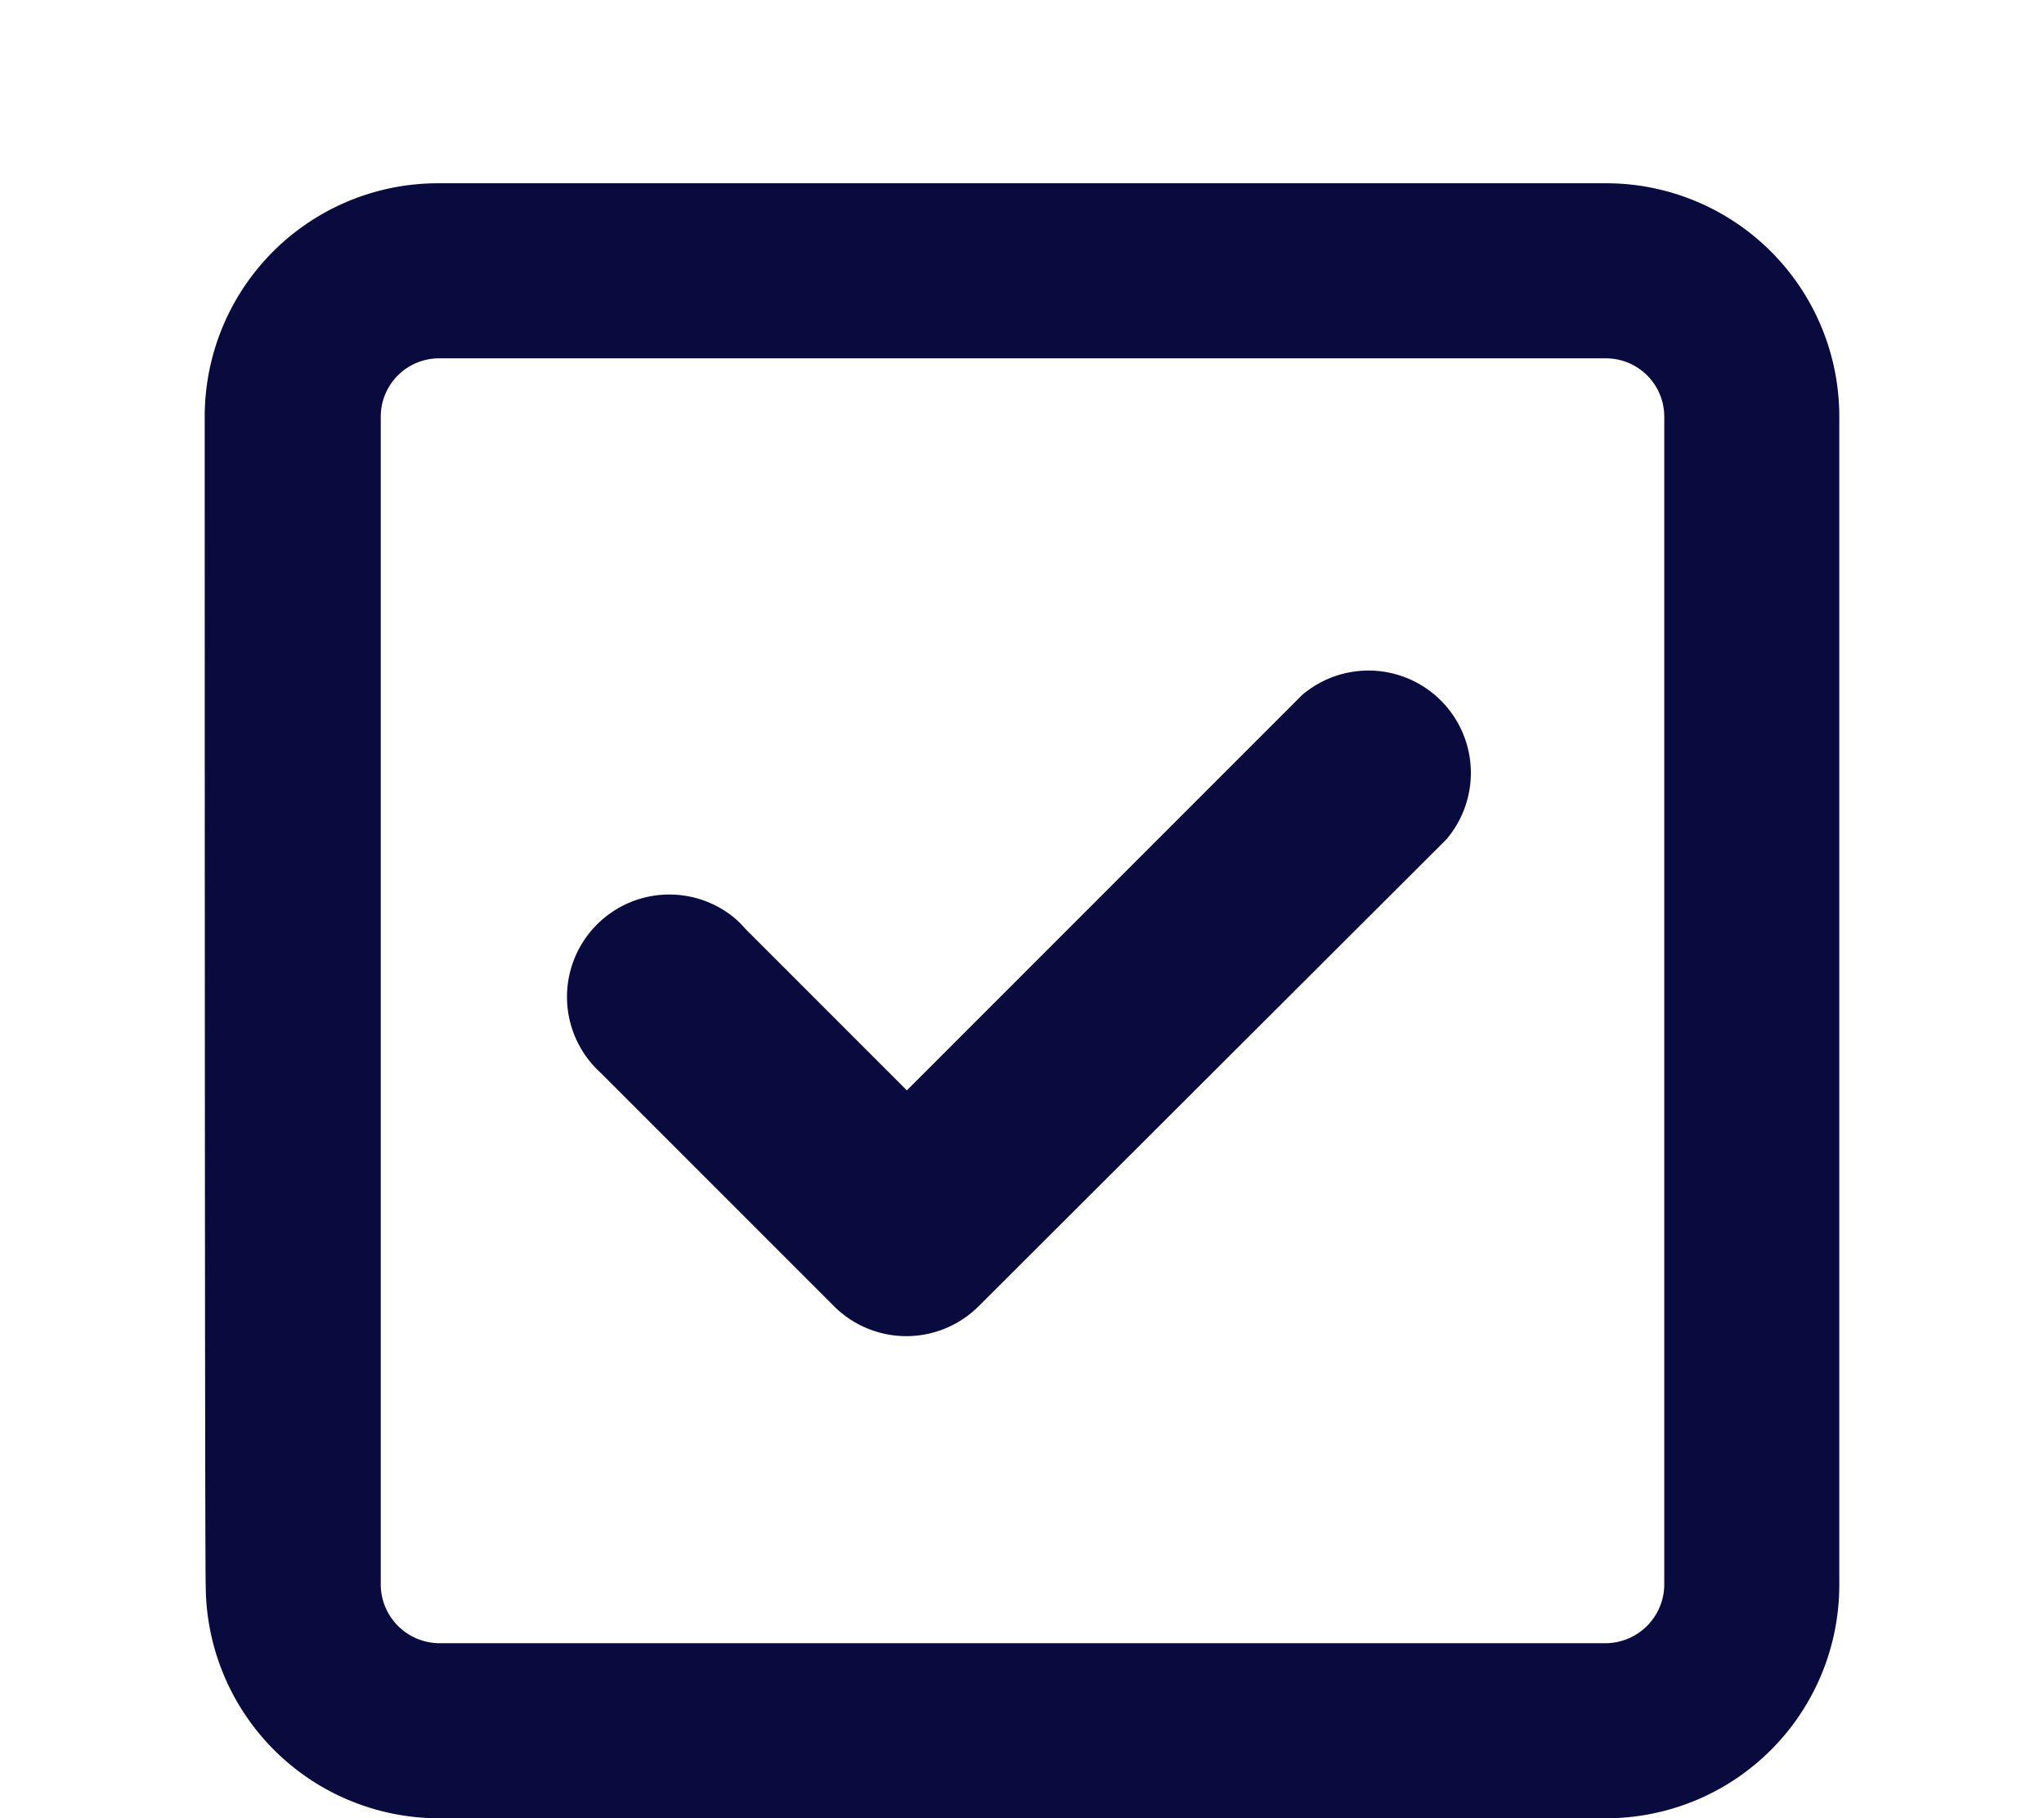
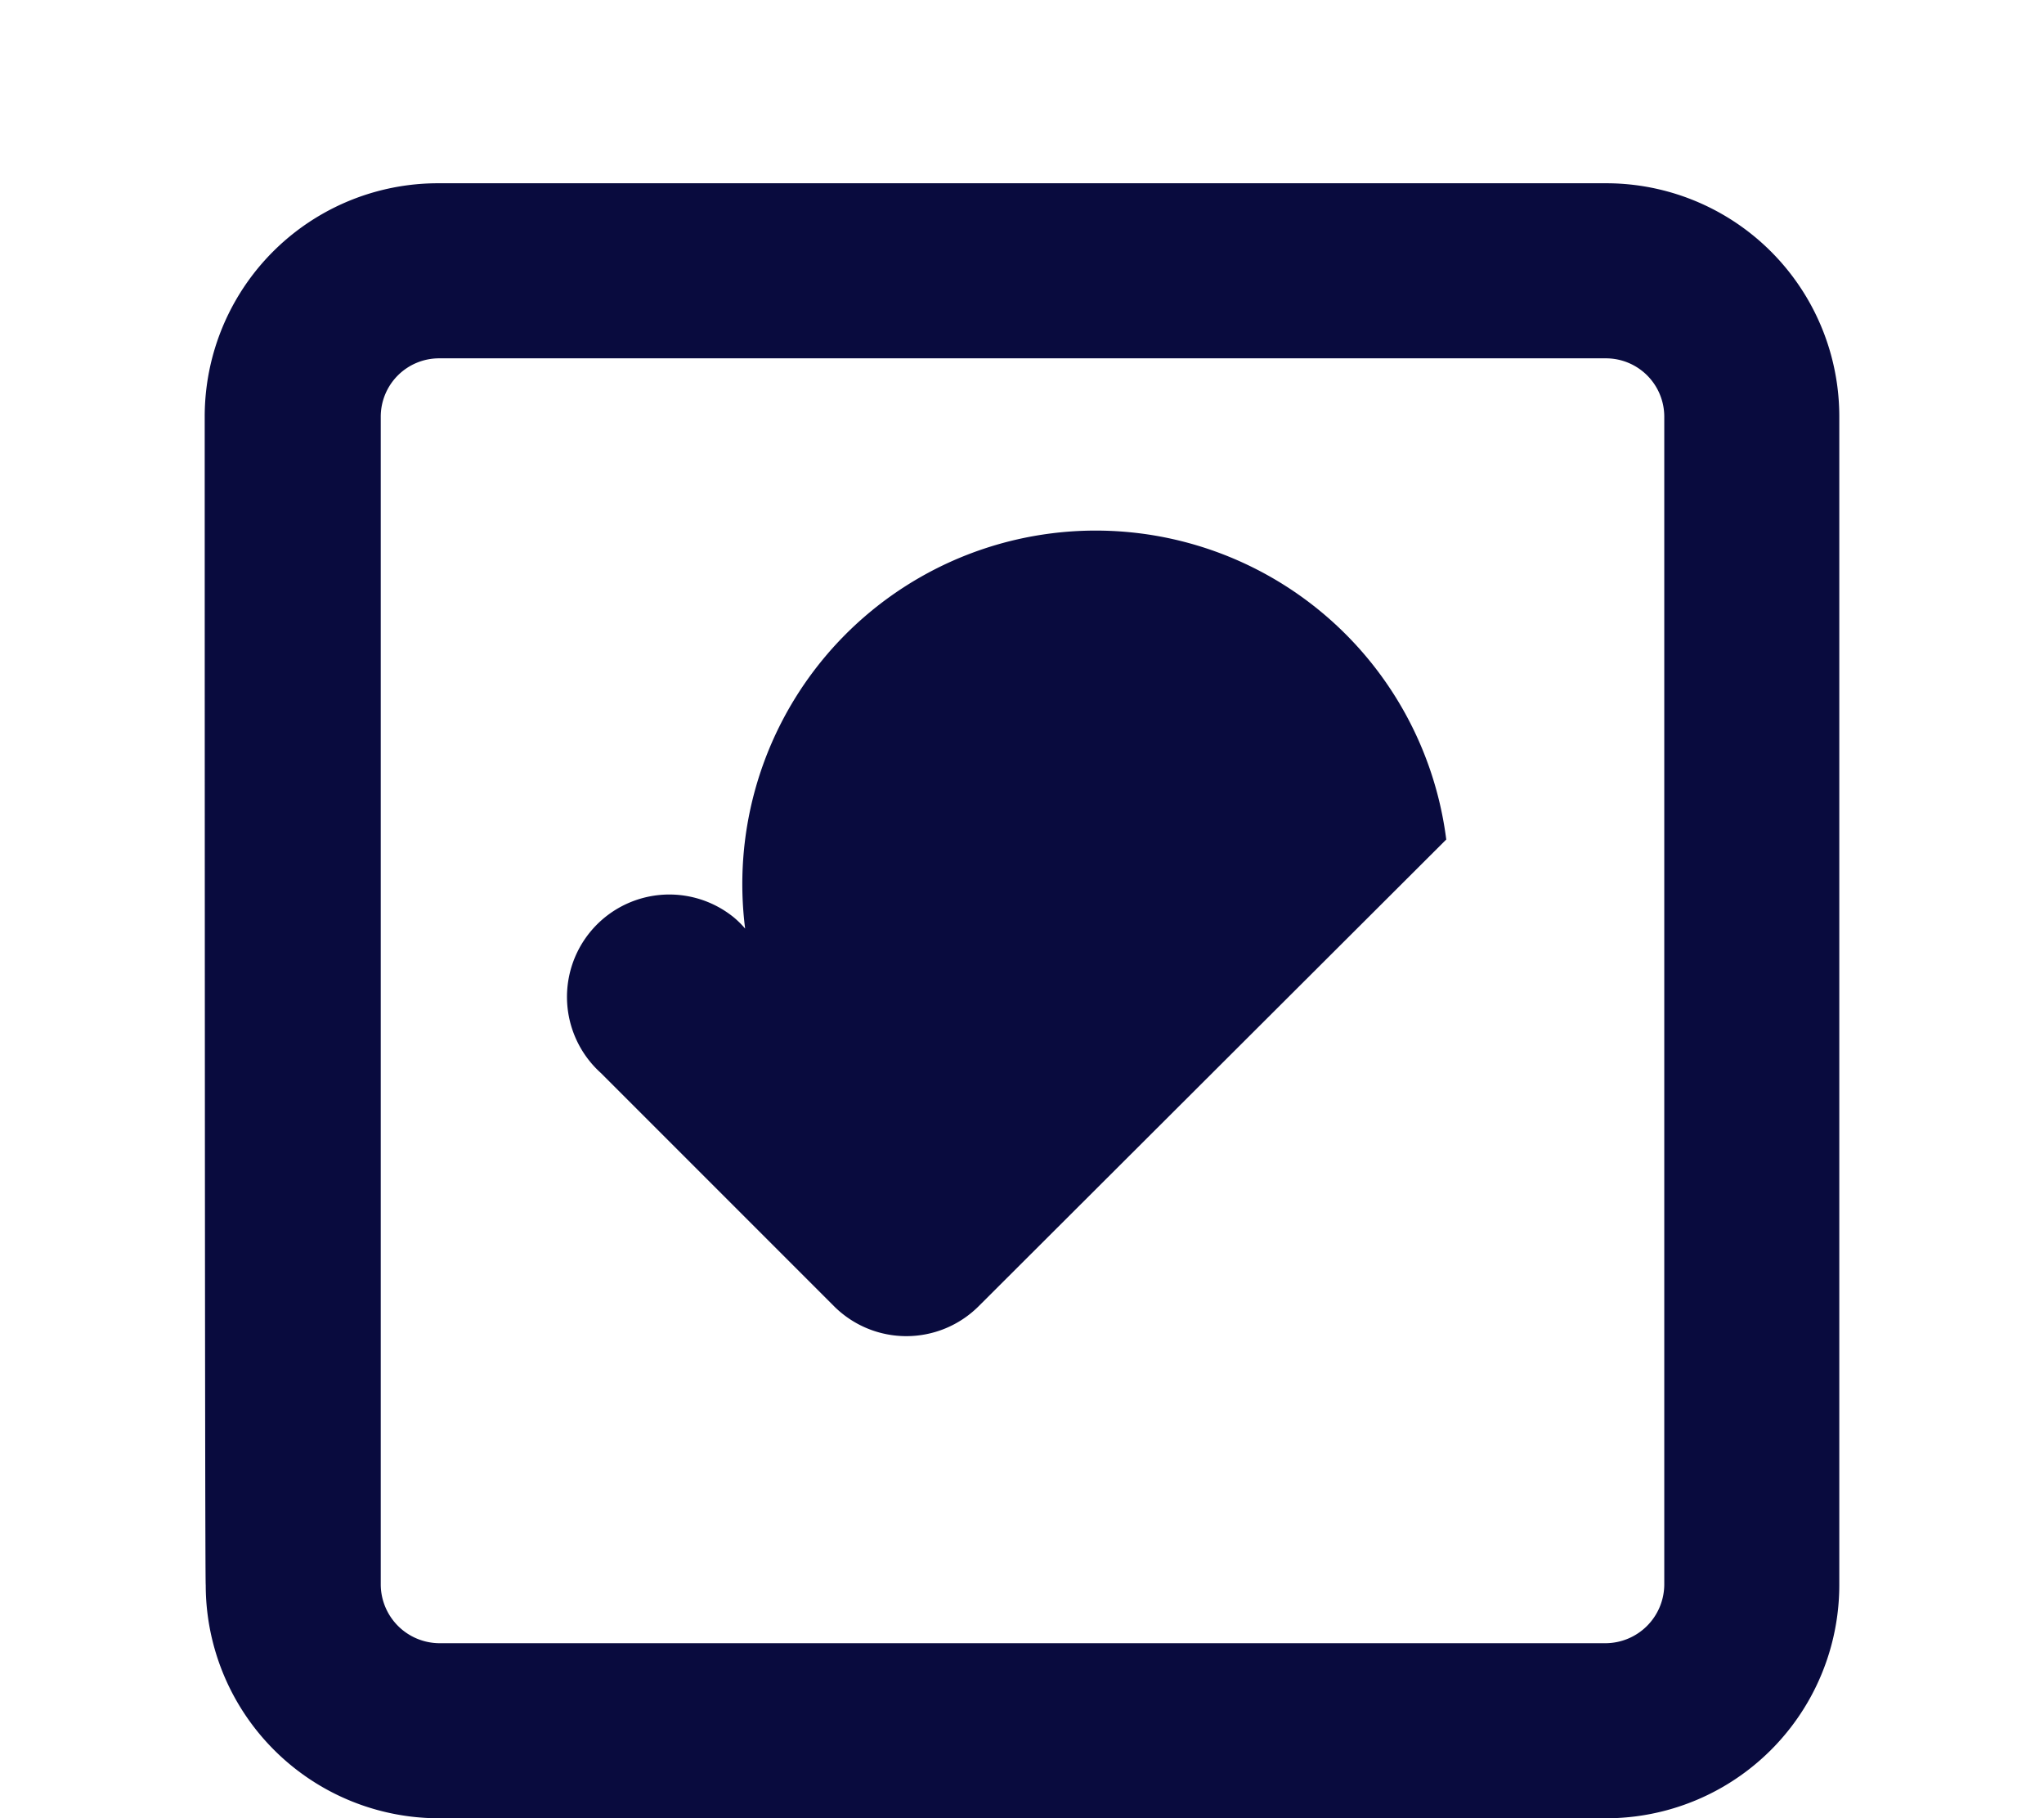
<svg xmlns="http://www.w3.org/2000/svg" id="Layer_1" data-name="Layer 1" viewBox="0 0 199.7 177.6">
  <defs>
    <style>.cls-1{fill:#090b3e;}</style>
  </defs>
-   <path class="cls-1" d="M95.6,127.6a10,10,0,0,1-14.1,0L58.7,104.8a10,10,0,0,1,13-15.19A9.35,9.35,0,0,1,72.8,90.7l15.8,15.8,38.6-38.6A10,10,0,0,1,141.3,82ZM20,40.7A22.79,22.79,0,0,1,42.78,17.9H156.9a22.78,22.78,0,0,1,22.8,22.78V154.8a22.79,22.79,0,0,1-22.78,22.8H42.9a22.79,22.79,0,0,1-22.8-22.78v0C20,154.8,20,40.7,20,40.7Zm17.2,0V154.8a5.76,5.76,0,0,0,5.7,5.7h114a5.76,5.76,0,0,0,5.7-5.7V40.7a5.7,5.7,0,0,0-5.7-5.7H42.9A5.7,5.7,0,0,0,37.2,40.7Z" />
+   <path class="cls-1" d="M95.6,127.6a10,10,0,0,1-14.1,0L58.7,104.8a10,10,0,0,1,13-15.19A9.35,9.35,0,0,1,72.8,90.7A10,10,0,0,1,141.3,82ZM20,40.7A22.79,22.79,0,0,1,42.78,17.9H156.9a22.78,22.78,0,0,1,22.8,22.78V154.8a22.79,22.79,0,0,1-22.78,22.8H42.9a22.79,22.79,0,0,1-22.8-22.78v0C20,154.8,20,40.7,20,40.7Zm17.2,0V154.8a5.76,5.76,0,0,0,5.7,5.7h114a5.76,5.76,0,0,0,5.7-5.7V40.7a5.7,5.7,0,0,0-5.7-5.7H42.9A5.7,5.7,0,0,0,37.2,40.7Z" />
</svg>